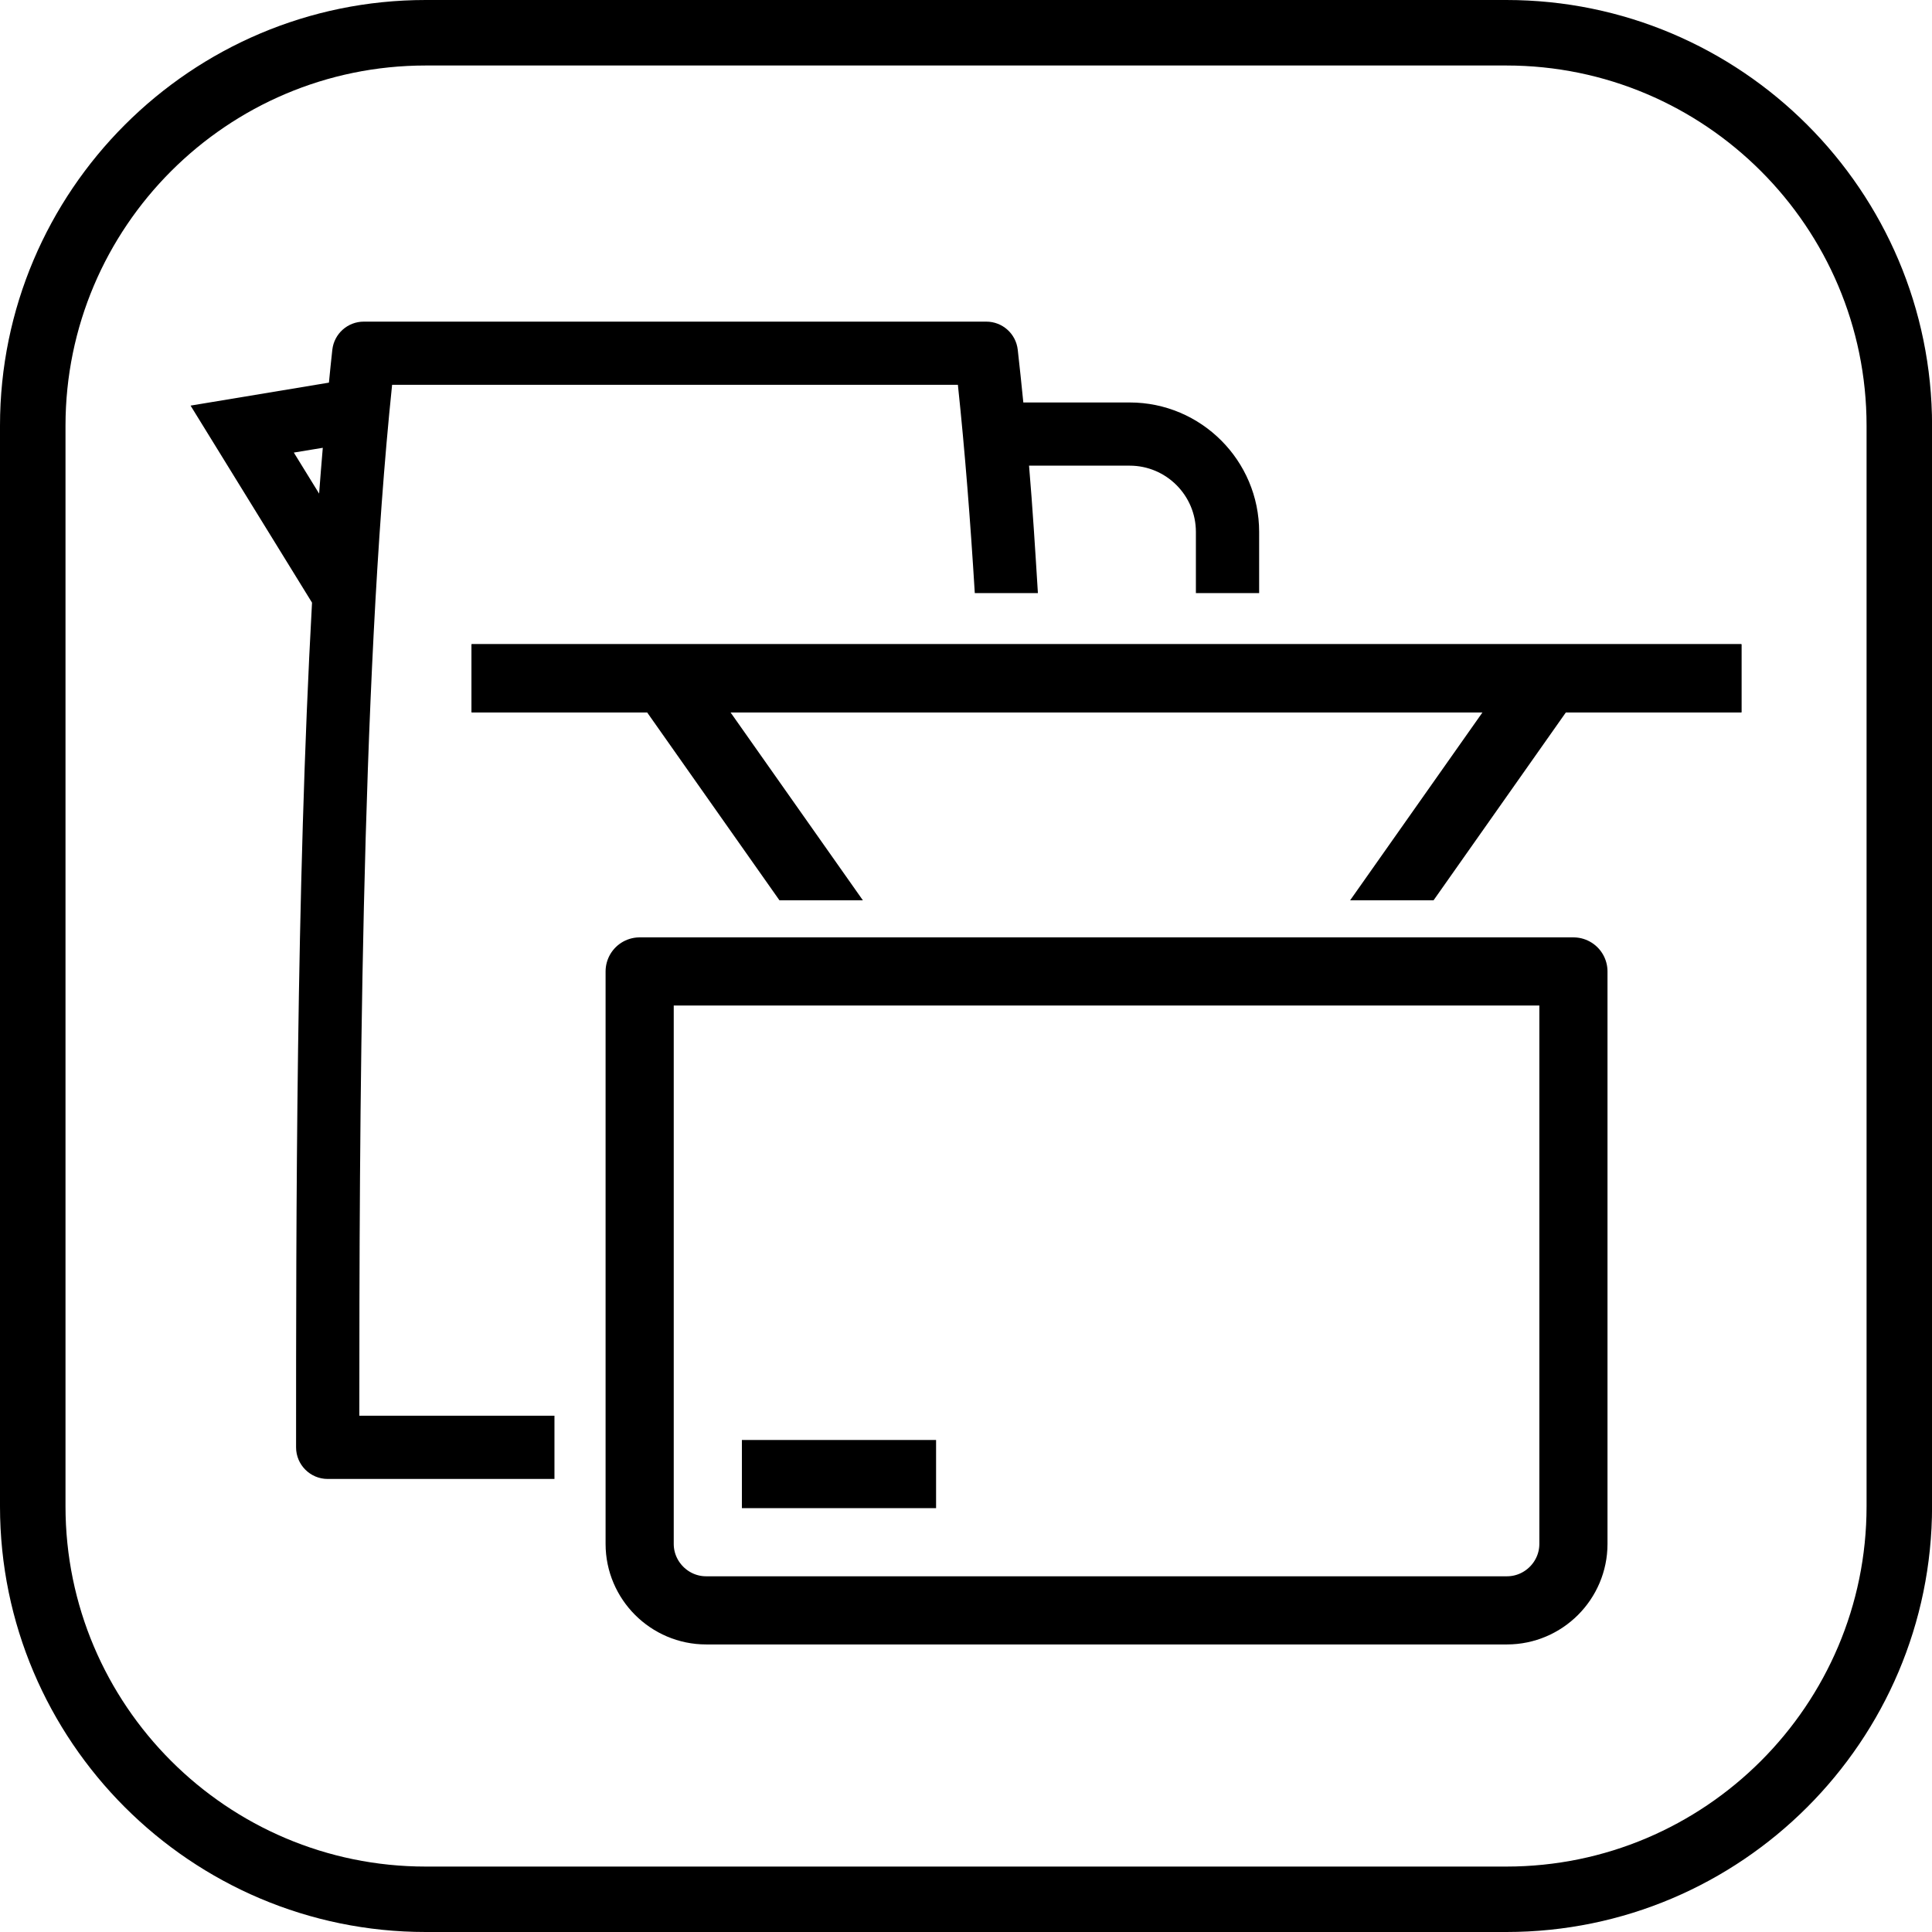
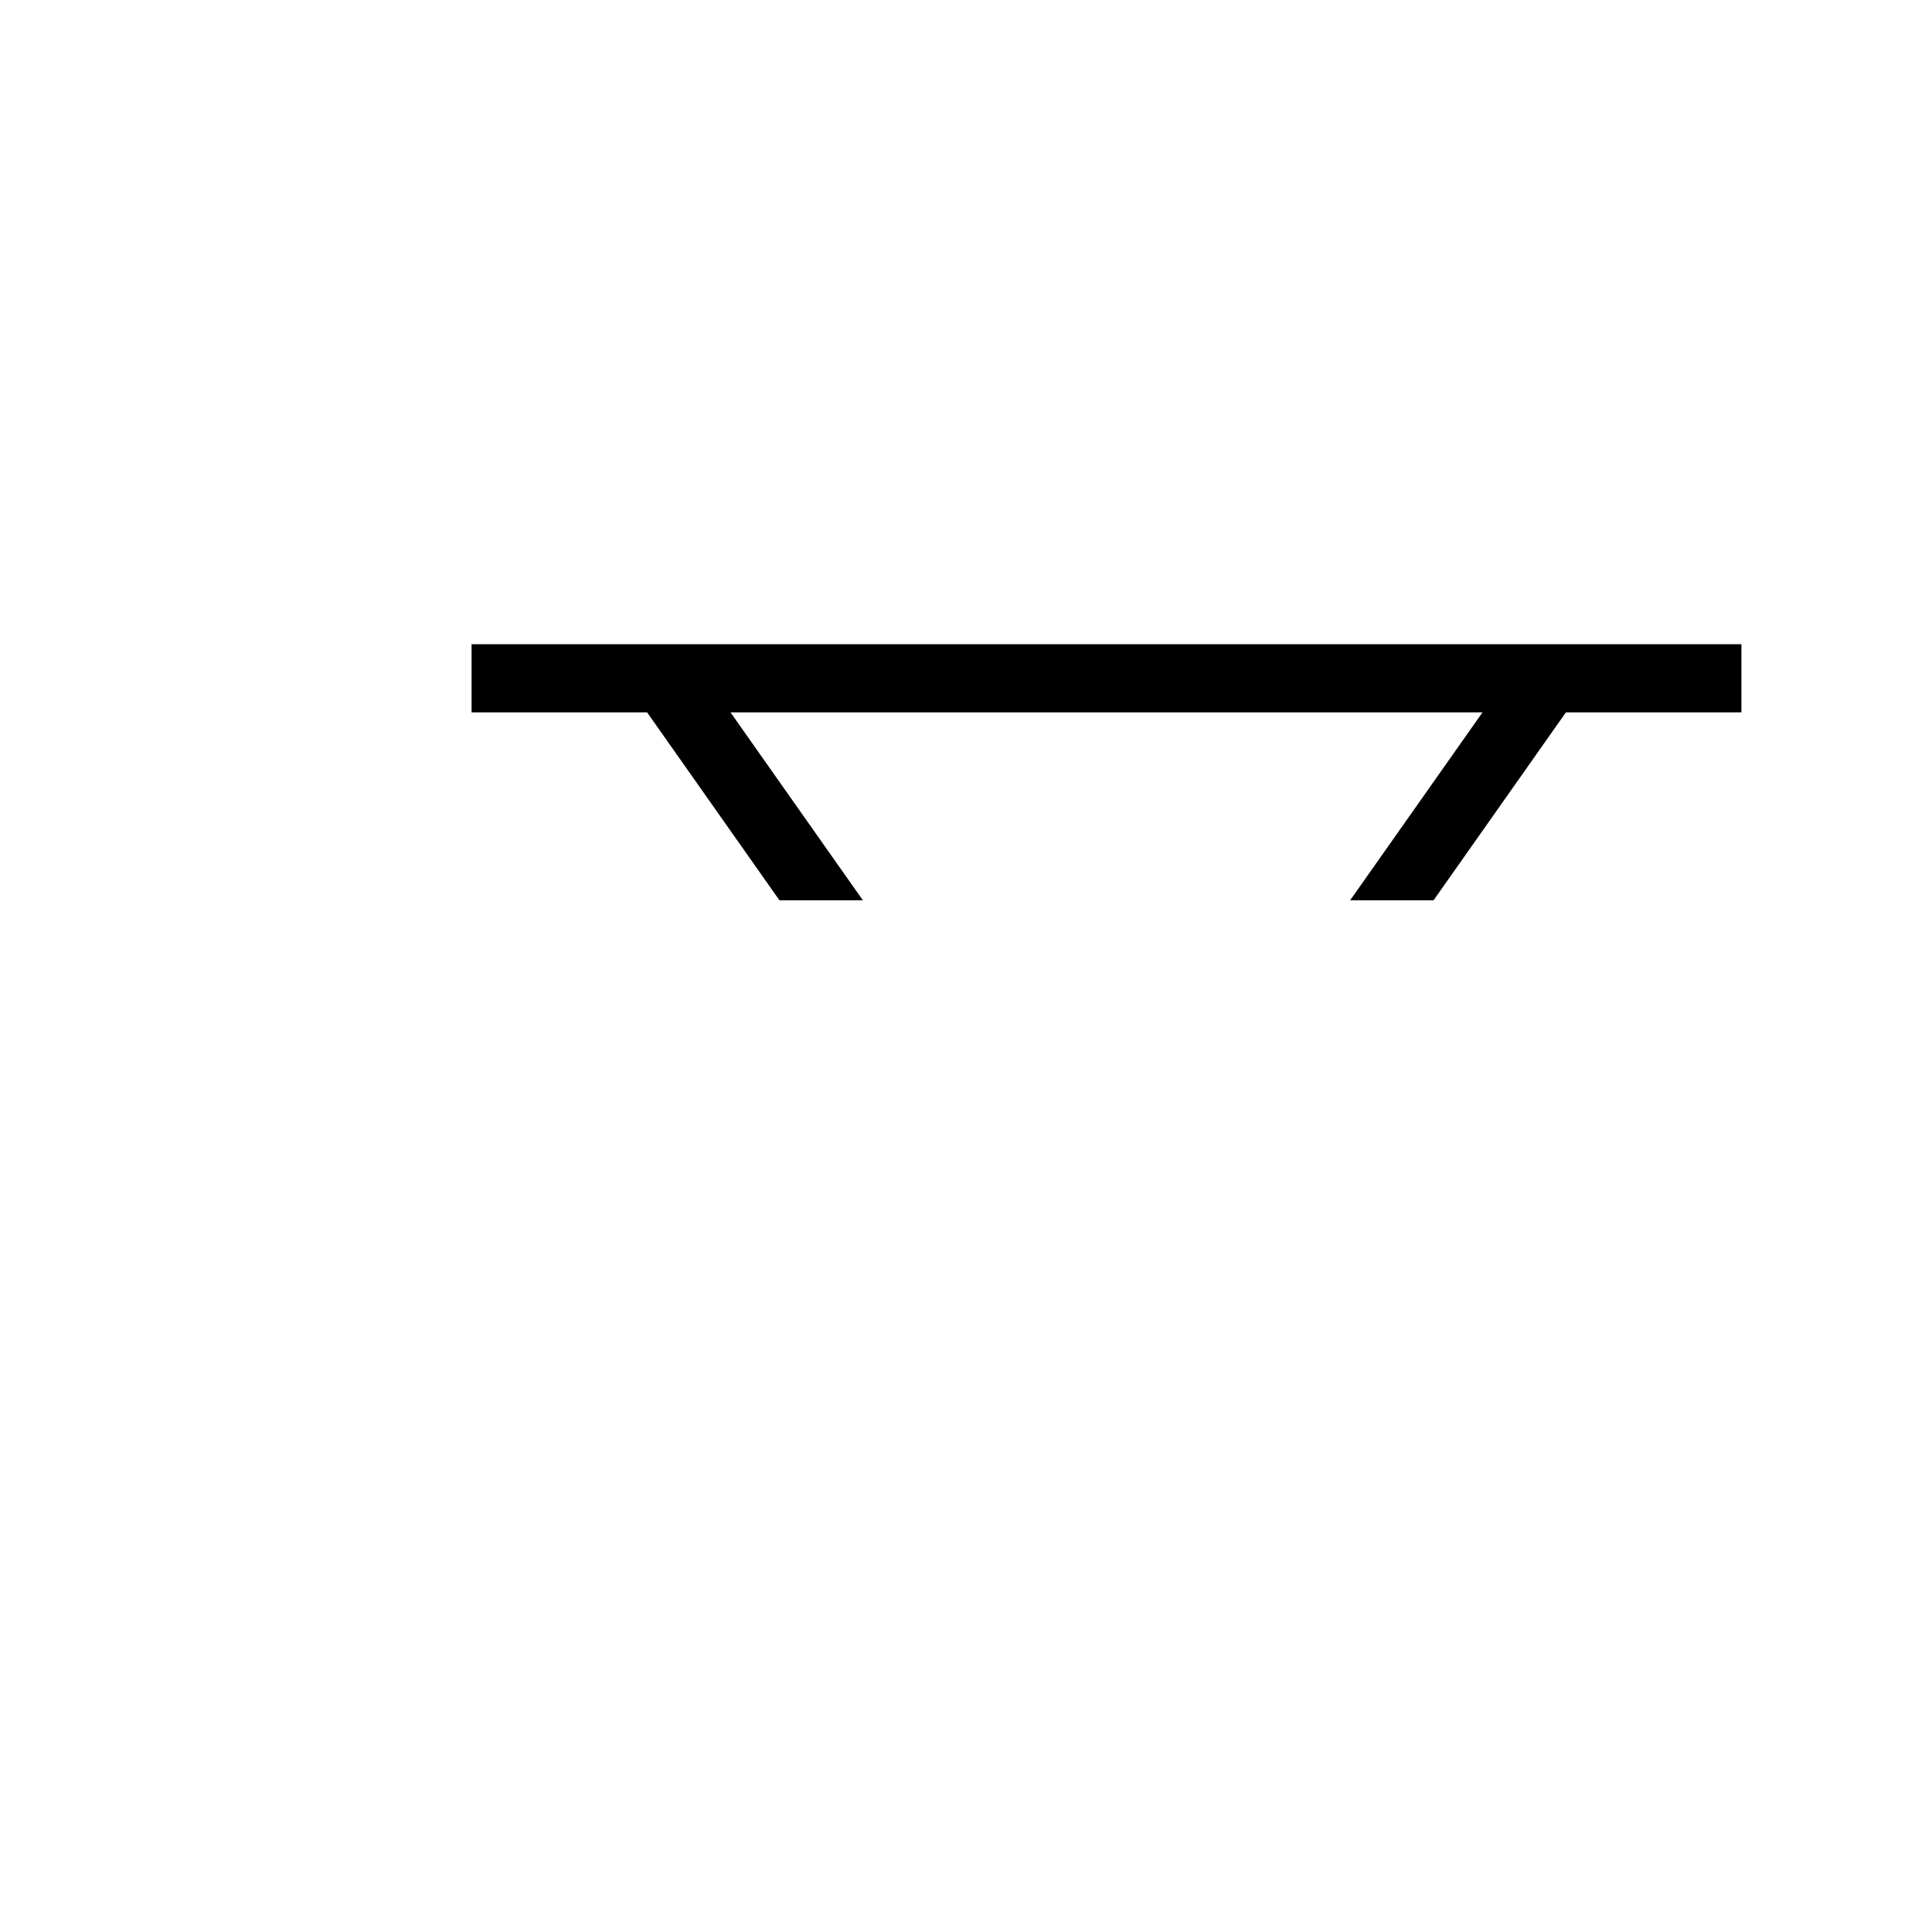
<svg xmlns="http://www.w3.org/2000/svg" version="1.1" id="Vrstva_1" x="0px" y="0px" viewBox="0 0 28.346 28.346" style="enable-background:new 0 0 28.346 28.346;" xml:space="preserve">
  <style type="text/css">
	.st0{fill:none;stroke:#000000;stroke-linejoin:round;stroke-miterlimit:10;}
	.st1{fill:none;stroke:#000000;stroke-linecap:square;stroke-linejoin:round;stroke-miterlimit:10;}
</style>
-   <path d="M22.101,28.346H6.246C2.802,28.346,0,25.544,0,22.101V6.246C0,2.802,2.802,0,6.246,0h15.855  c3.444,0,6.246,2.802,6.246,6.246v15.855C28.346,25.544,25.544,28.346,22.101,28.346z M6.246,0.961  c-2.914,0-5.285,2.371-5.285,5.285v15.855c0,2.914,2.371,5.285,5.285,5.285h15.855c2.914,0,5.285-2.371,5.285-5.285V6.246  c0-2.914-2.371-5.285-5.285-5.285C22.101,0.961,6.246,0.961,6.246,0.961z" />
  <g>
-     <path class="st0" d="M22.11,23.627H10.36c-0.536,0-0.975-0.439-0.975-0.975v-8.399h13.7v8.399   C23.085,23.189,22.646,23.627,22.11,23.627z" />
-     <line class="st1" x1="11.385" y1="21.627" x2="13.234" y2="21.627" />
-   </g>
-   <line class="st0" x1="25.55" y1="9.952" x2="6.919" y2="9.952" />
+     </g>
  <line class="st0" x1="25.55" y1="9.952" x2="6.919" y2="9.952" />
  <polygon points="21.033,13.209 23.124,10.24 22.306,9.664 19.809,13.209 " />
  <polygon points="12.66,13.209 10.163,9.664 9.345,10.24 11.436,13.209 " />
-   <path d="M8.135,20.771H5.272c0-4.172,0.018-10.688,0.481-15.125h8.301c0.104,0.979,0.184,2.009,0.248,3.056h0.926  c-0.039-0.63-0.078-1.259-0.13-1.87h1.476c0.536,0,0.972,0.436,0.972,0.972v0.898h0.928V7.805c0-1.048-0.852-1.9-1.899-1.9h-1.561  c-0.026-0.261-0.053-0.521-0.082-0.775c-0.027-0.234-0.225-0.411-0.461-0.411H5.337c-0.236,0-0.434,0.177-0.461,0.411  c-0.018,0.156-0.034,0.322-0.05,0.484l-2.03,0.337l1.782,2.891c-0.234,4.217-0.234,9.137-0.234,12.393  c0,0.256,0.208,0.464,0.464,0.464h3.327C8.135,21.699,8.135,20.771,8.135,20.771z M4.682,7.242L4.311,6.64l0.425-0.07  C4.717,6.791,4.699,7.014,4.682,7.242z" />
</svg>